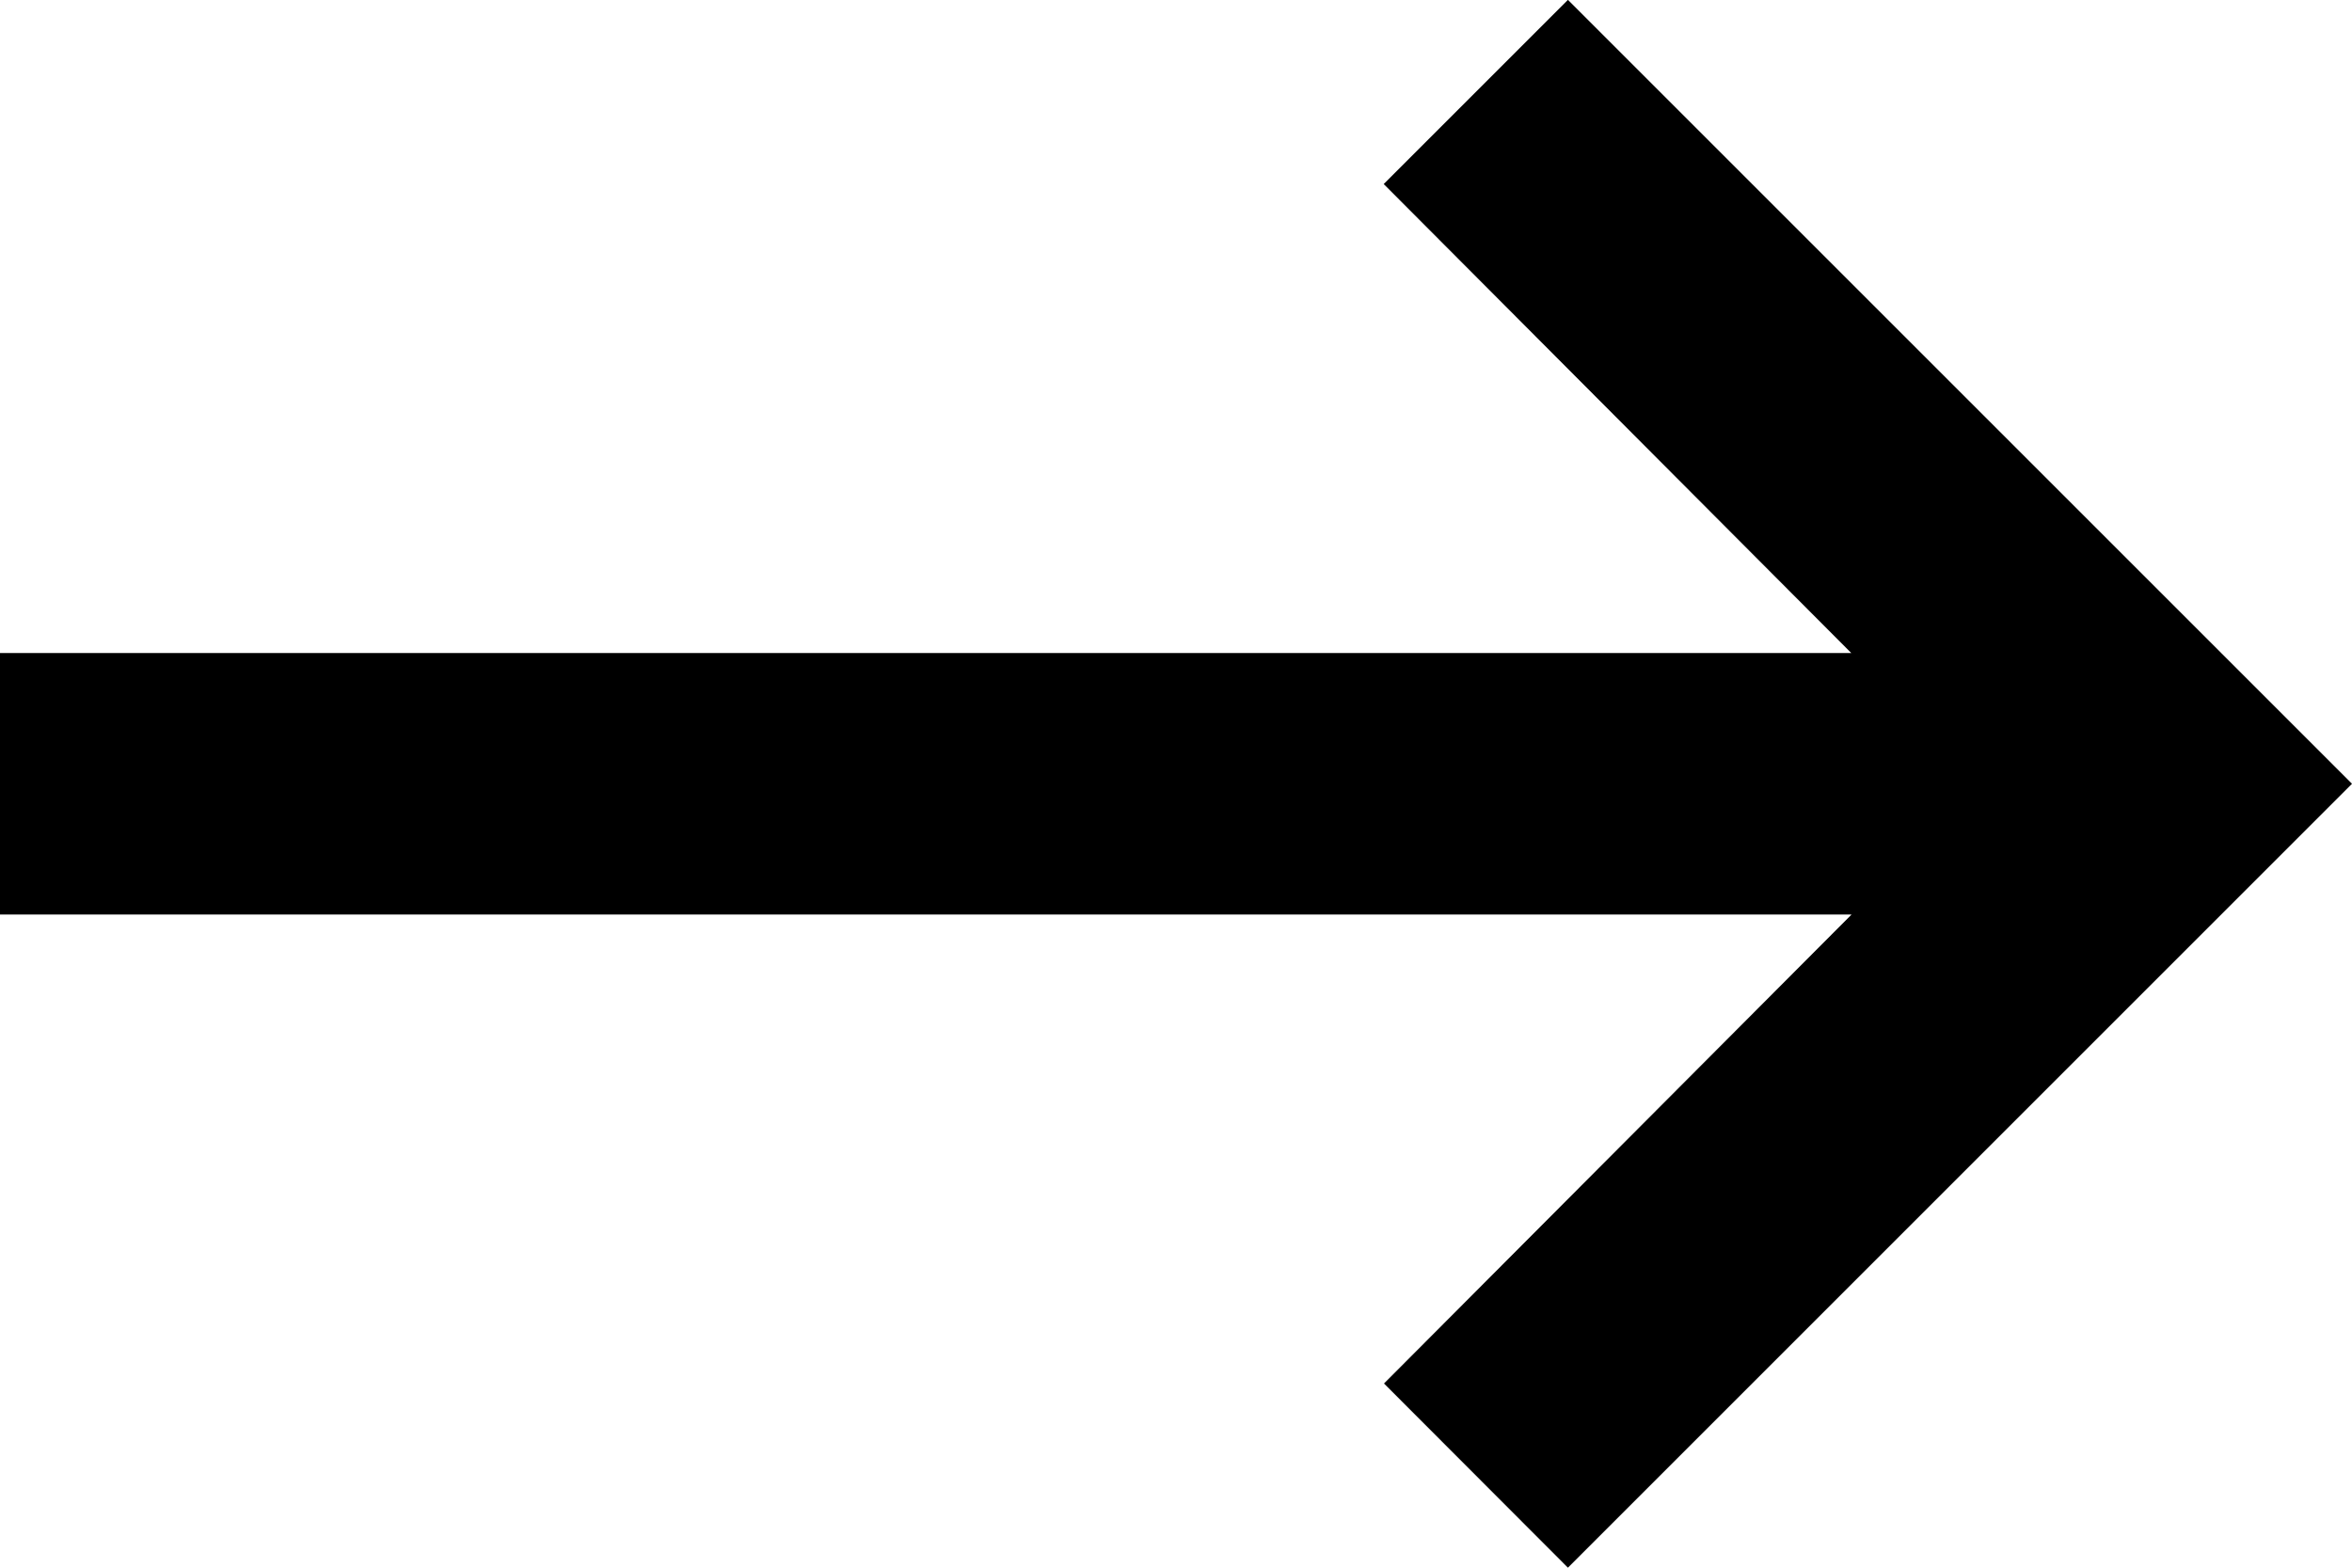
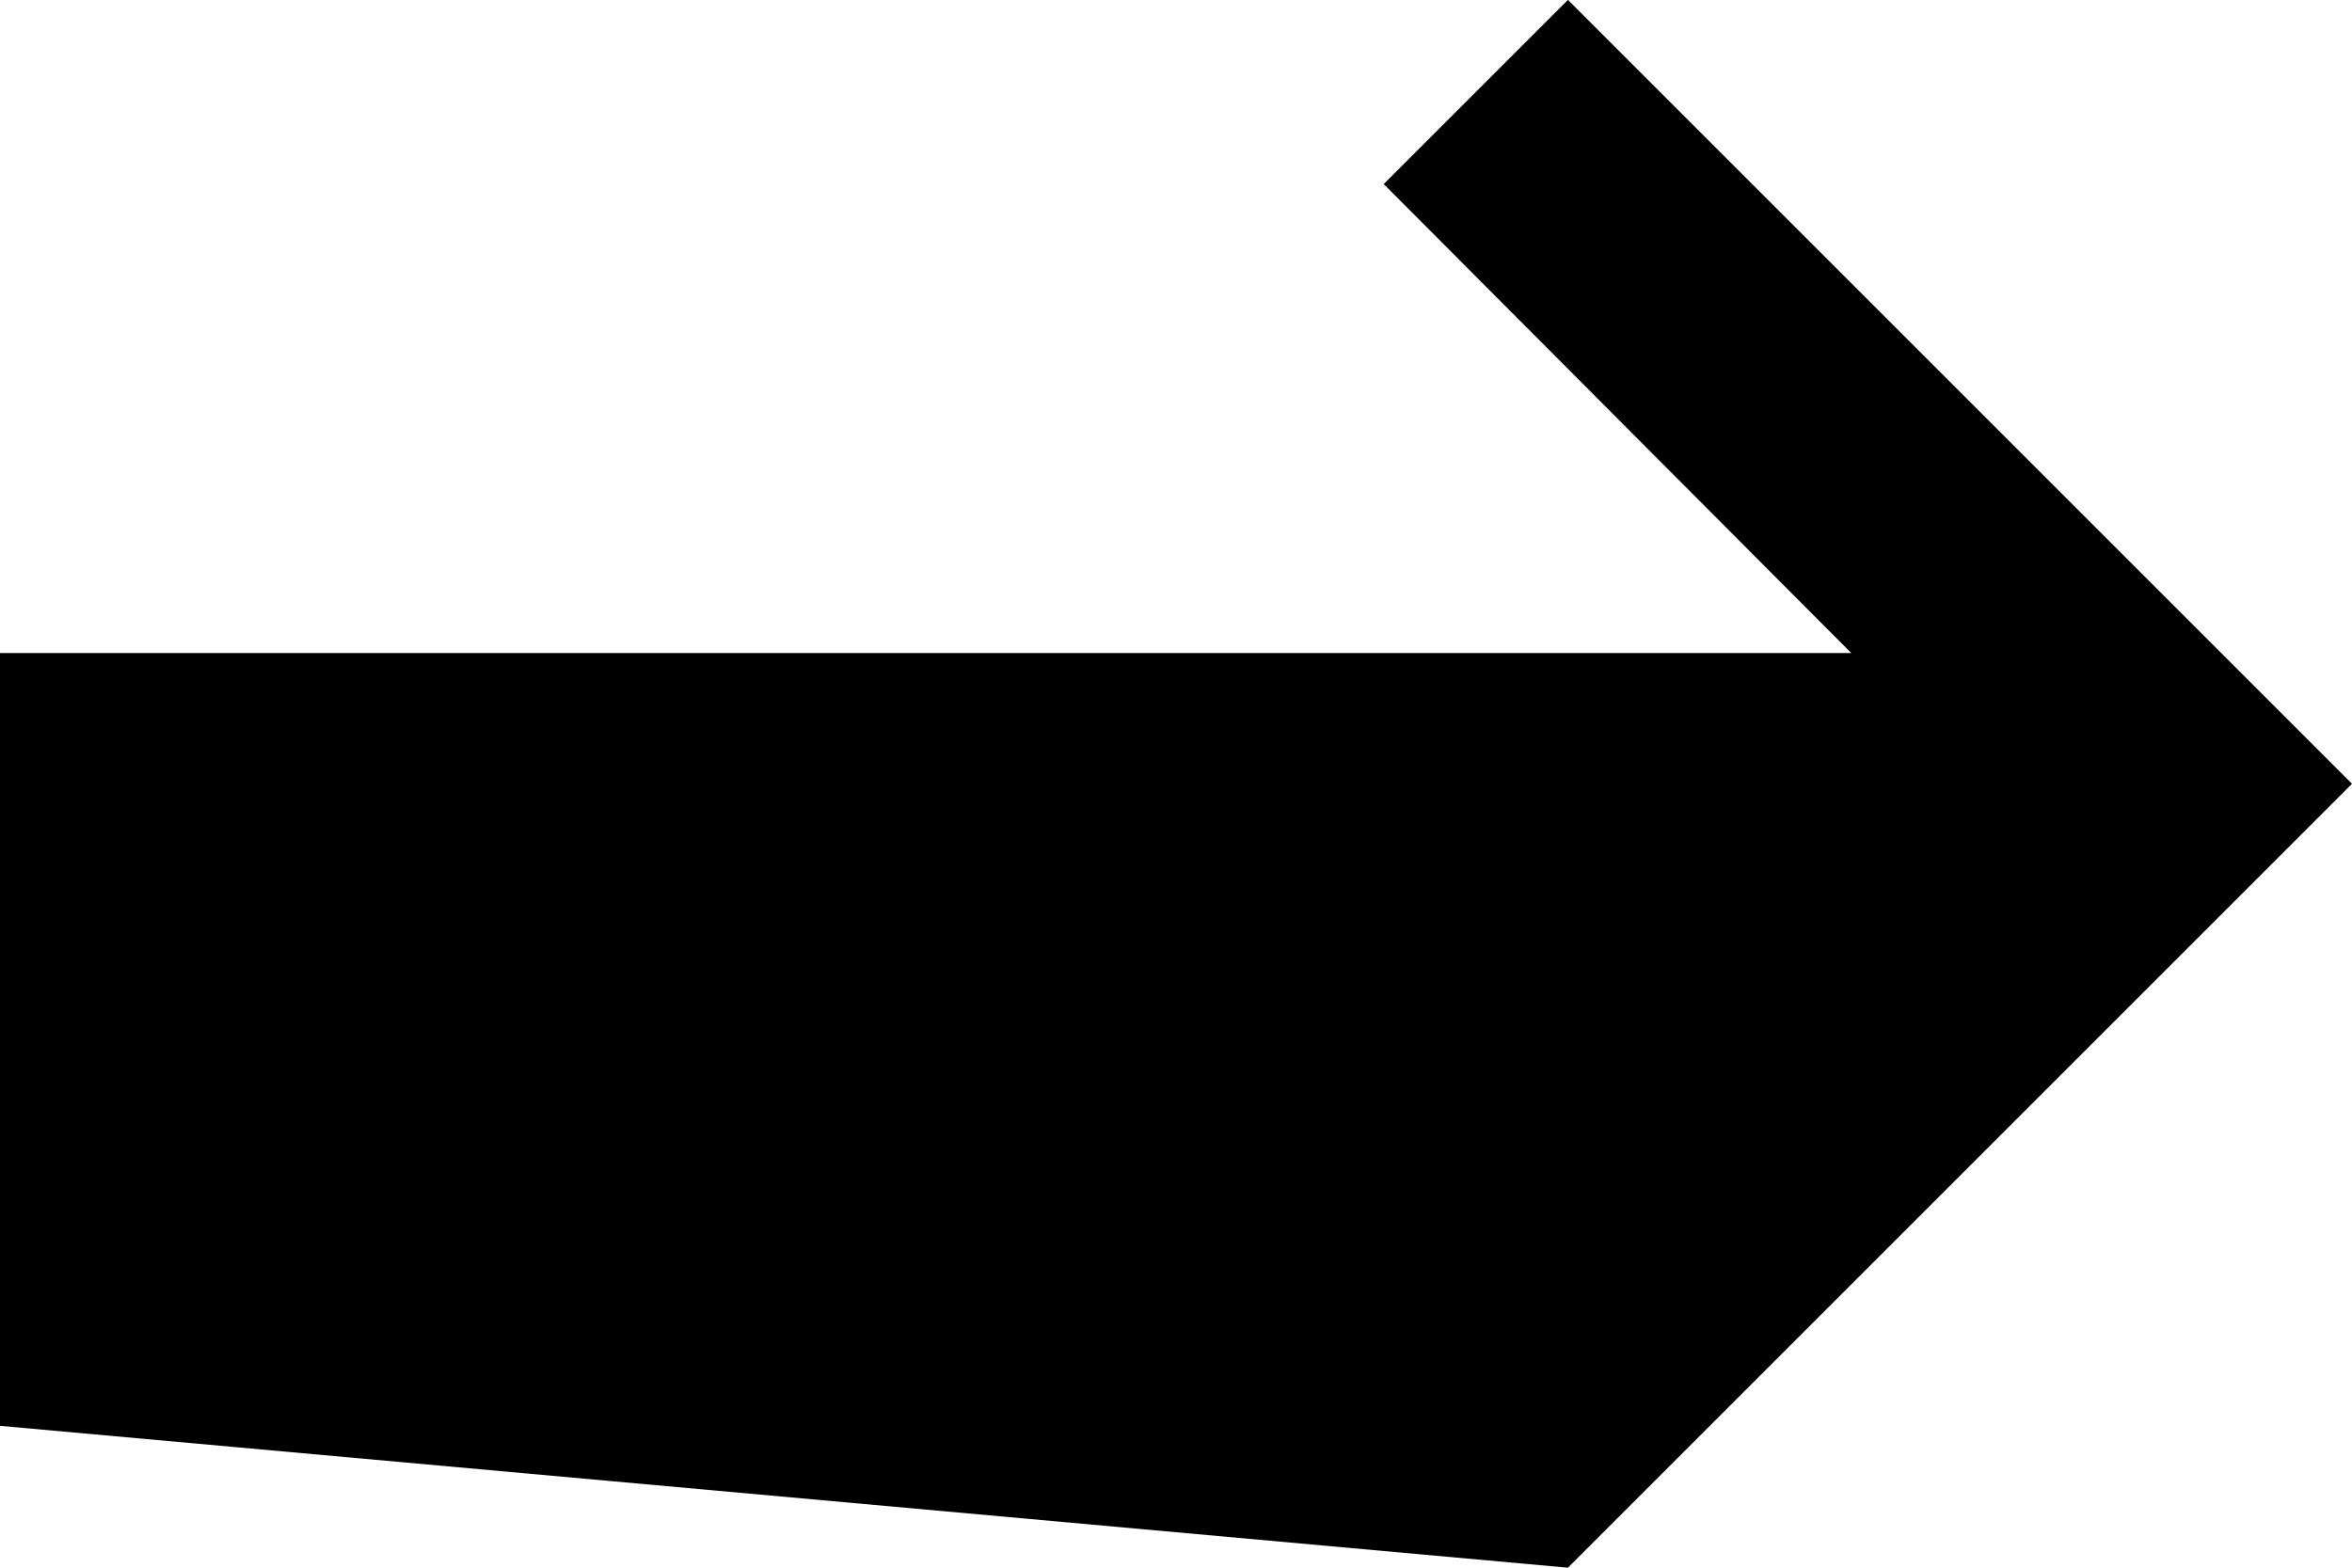
<svg xmlns="http://www.w3.org/2000/svg" width="32.697" height="21.798" viewBox="0 0 32.697 21.798">
-   <path id="ic_keyboard_backspace_24px" d="M35.7,15.082H9.957l6.5-6.521L13.9,6,3,16.9,13.9,27.8l2.561-2.561-6.5-6.521H35.7Z" transform="translate(35.697 27.798) rotate(180)" fill="#000" />
+   <path id="ic_keyboard_backspace_24px" d="M35.7,15.082l6.5-6.521L13.9,6,3,16.9,13.9,27.8l2.561-2.561-6.5-6.521H35.7Z" transform="translate(35.697 27.798) rotate(180)" fill="#000" />
</svg>